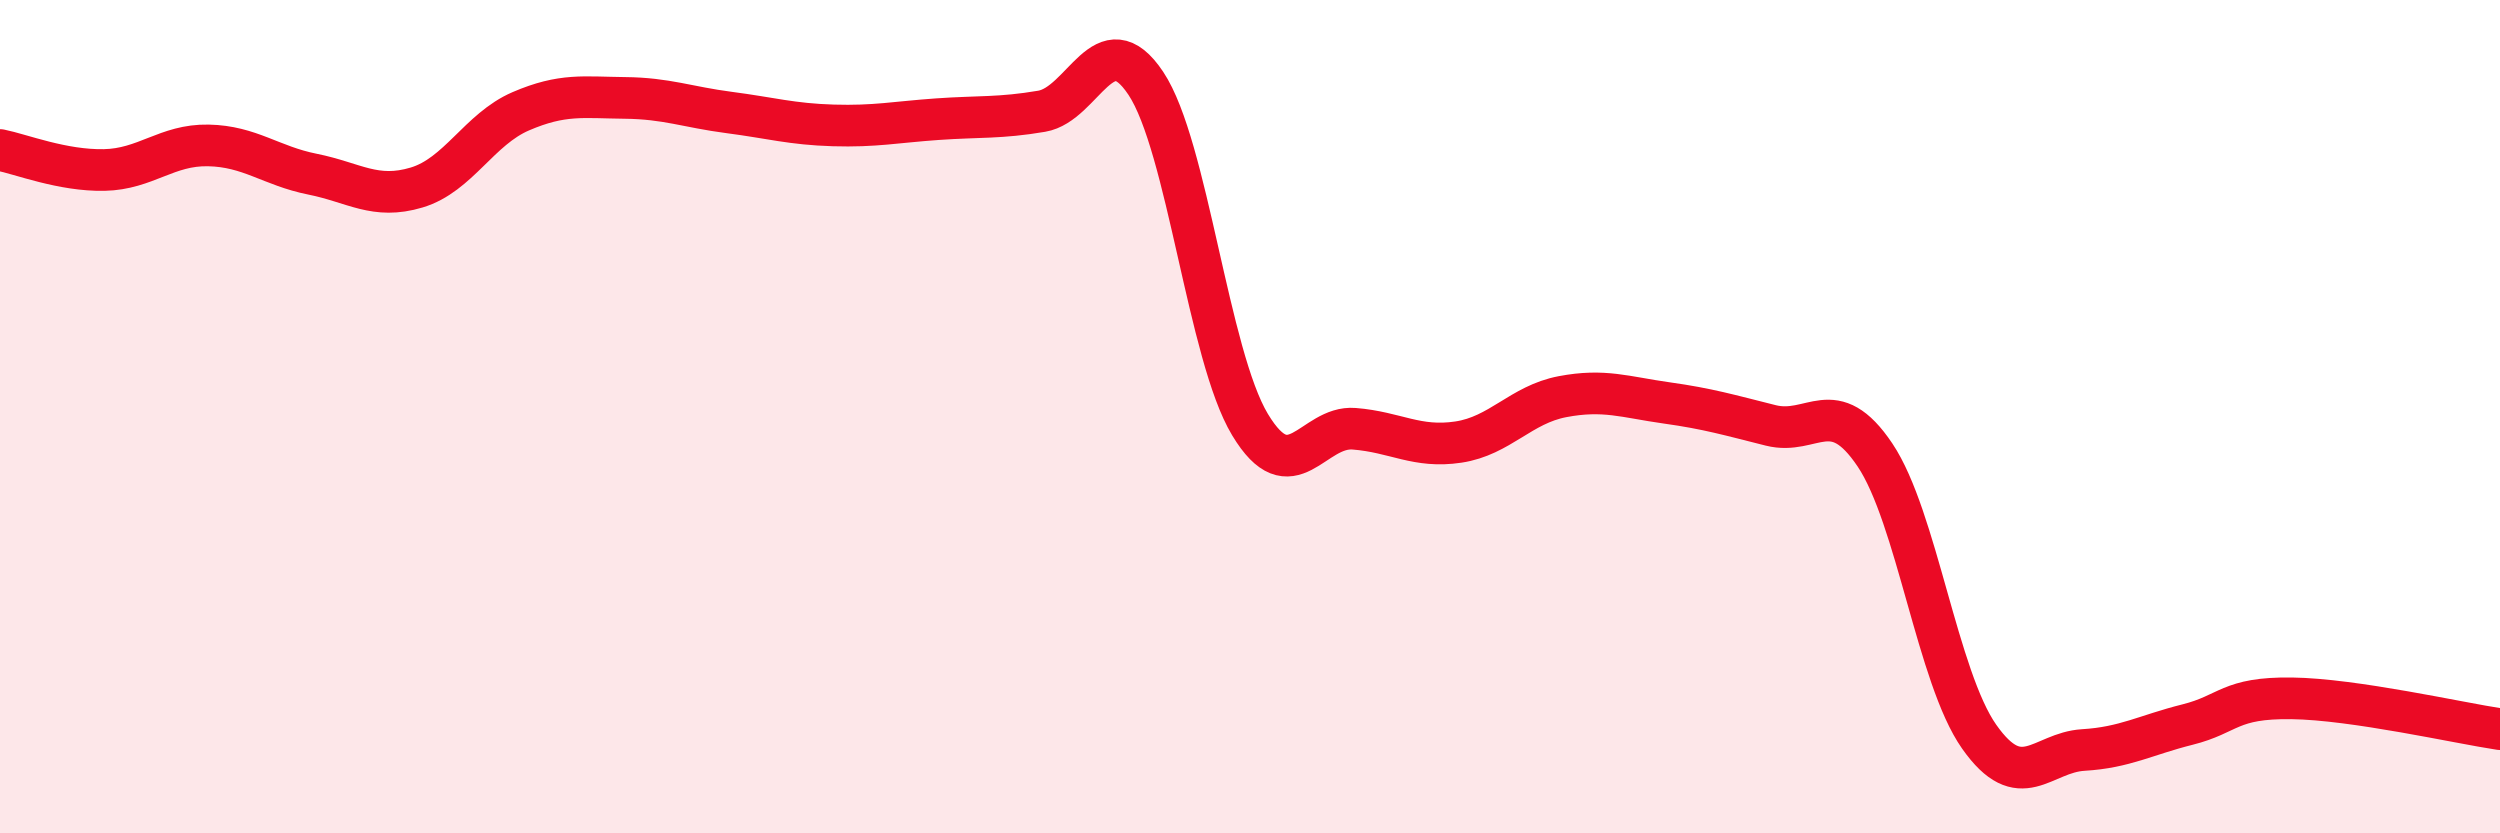
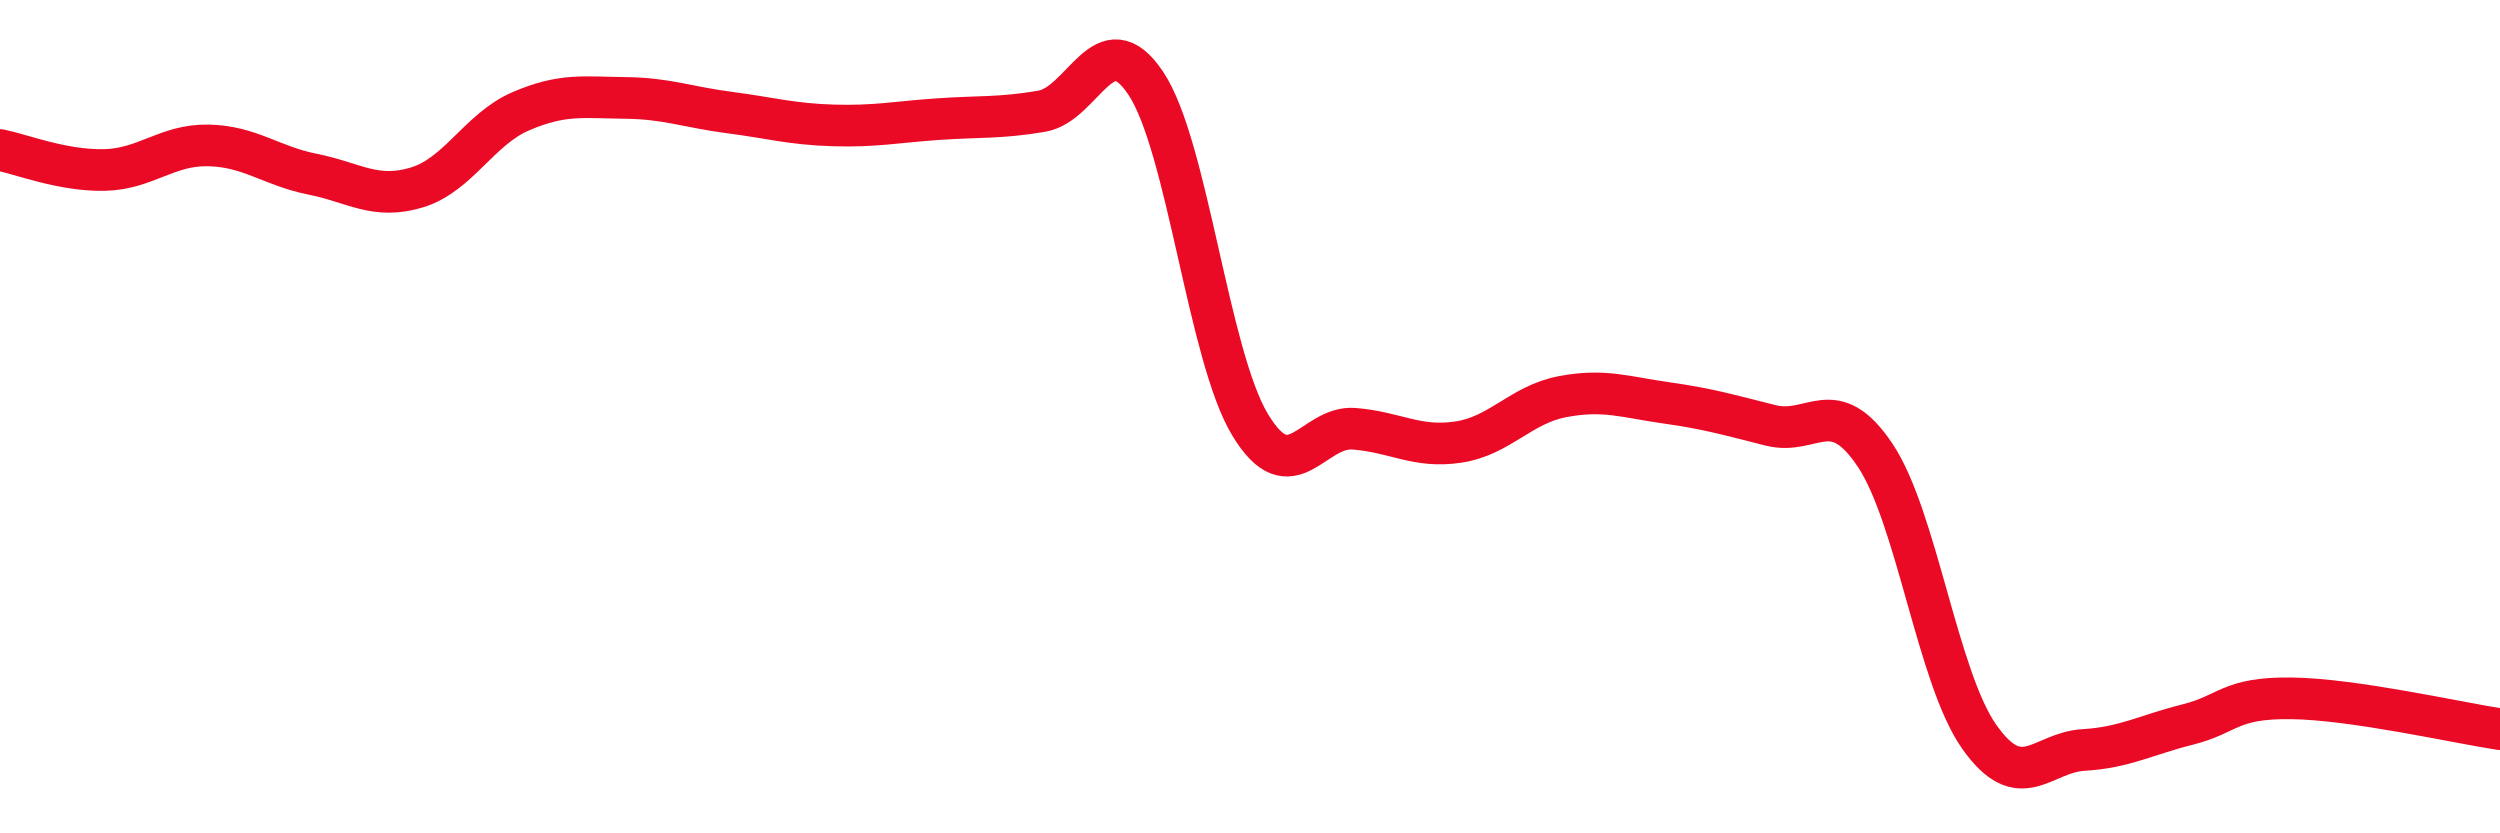
<svg xmlns="http://www.w3.org/2000/svg" width="60" height="20" viewBox="0 0 60 20">
-   <path d="M 0,3.6 C 0.5,3.7 1.5,4.1 2.5,4.08 C 3.5,4.06 4,3.47 5,3.49 C 6,3.51 6.5,3.98 7.5,4.18 C 8.5,4.38 9,4.8 10,4.5 C 11,4.2 11.5,3.1 12.5,2.67 C 13.5,2.24 14,2.34 15,2.35 C 16,2.36 16.5,2.57 17.5,2.7 C 18.5,2.83 19,2.98 20,3.01 C 21,3.04 21.5,2.93 22.5,2.86 C 23.5,2.79 24,2.84 25,2.67 C 26,2.5 26.5,0.5 27.5,2 C 28.5,3.5 29,8.53 30,10.19 C 31,11.85 31.5,10.21 32.5,10.29 C 33.5,10.37 34,10.76 35,10.61 C 36,10.46 36.5,9.71 37.5,9.52 C 38.5,9.33 39,9.53 40,9.67 C 41,9.81 41.5,9.96 42.5,10.21 C 43.5,10.46 44,9.43 45,10.92 C 46,12.41 46.5,16.26 47.5,17.68 C 48.5,19.1 49,18.06 50,18 C 51,17.94 51.5,17.64 52.5,17.39 C 53.5,17.14 53.5,16.74 55,16.76 C 56.5,16.78 59,17.35 60,17.5L60 20L0 20Z" fill="#EB0A25" opacity="0.1" stroke-linecap="round" stroke-linejoin="round" />
  <path d="M 0,3.6 C 0.5,3.7 1.5,4.1 2.5,4.08 C 3.5,4.06 4,3.47 5,3.49 C 6,3.51 6.5,3.98 7.5,4.18 C 8.5,4.38 9,4.8 10,4.5 C 11,4.2 11.5,3.1 12.5,2.67 C 13.5,2.24 14,2.34 15,2.35 C 16,2.36 16.5,2.57 17.5,2.7 C 18.5,2.83 19,2.98 20,3.01 C 21,3.04 21.5,2.93 22.5,2.86 C 23.5,2.79 24,2.84 25,2.67 C 26,2.5 26.5,0.5 27.5,2 C 28.5,3.5 29,8.53 30,10.19 C 31,11.85 31.5,10.21 32.5,10.29 C 33.5,10.37 34,10.76 35,10.61 C 36,10.46 36.5,9.71 37.5,9.52 C 38.5,9.33 39,9.53 40,9.67 C 41,9.81 41.5,9.96 42.5,10.21 C 43.5,10.46 44,9.43 45,10.92 C 46,12.41 46.5,16.26 47.5,17.68 C 48.5,19.1 49,18.06 50,18 C 51,17.94 51.5,17.64 52.5,17.39 C 53.5,17.14 53.5,16.74 55,16.76 C 56.5,16.78 59,17.35 60,17.5" stroke="#EB0A25" stroke-width="1" fill="none" stroke-linecap="round" stroke-linejoin="round" />
</svg>